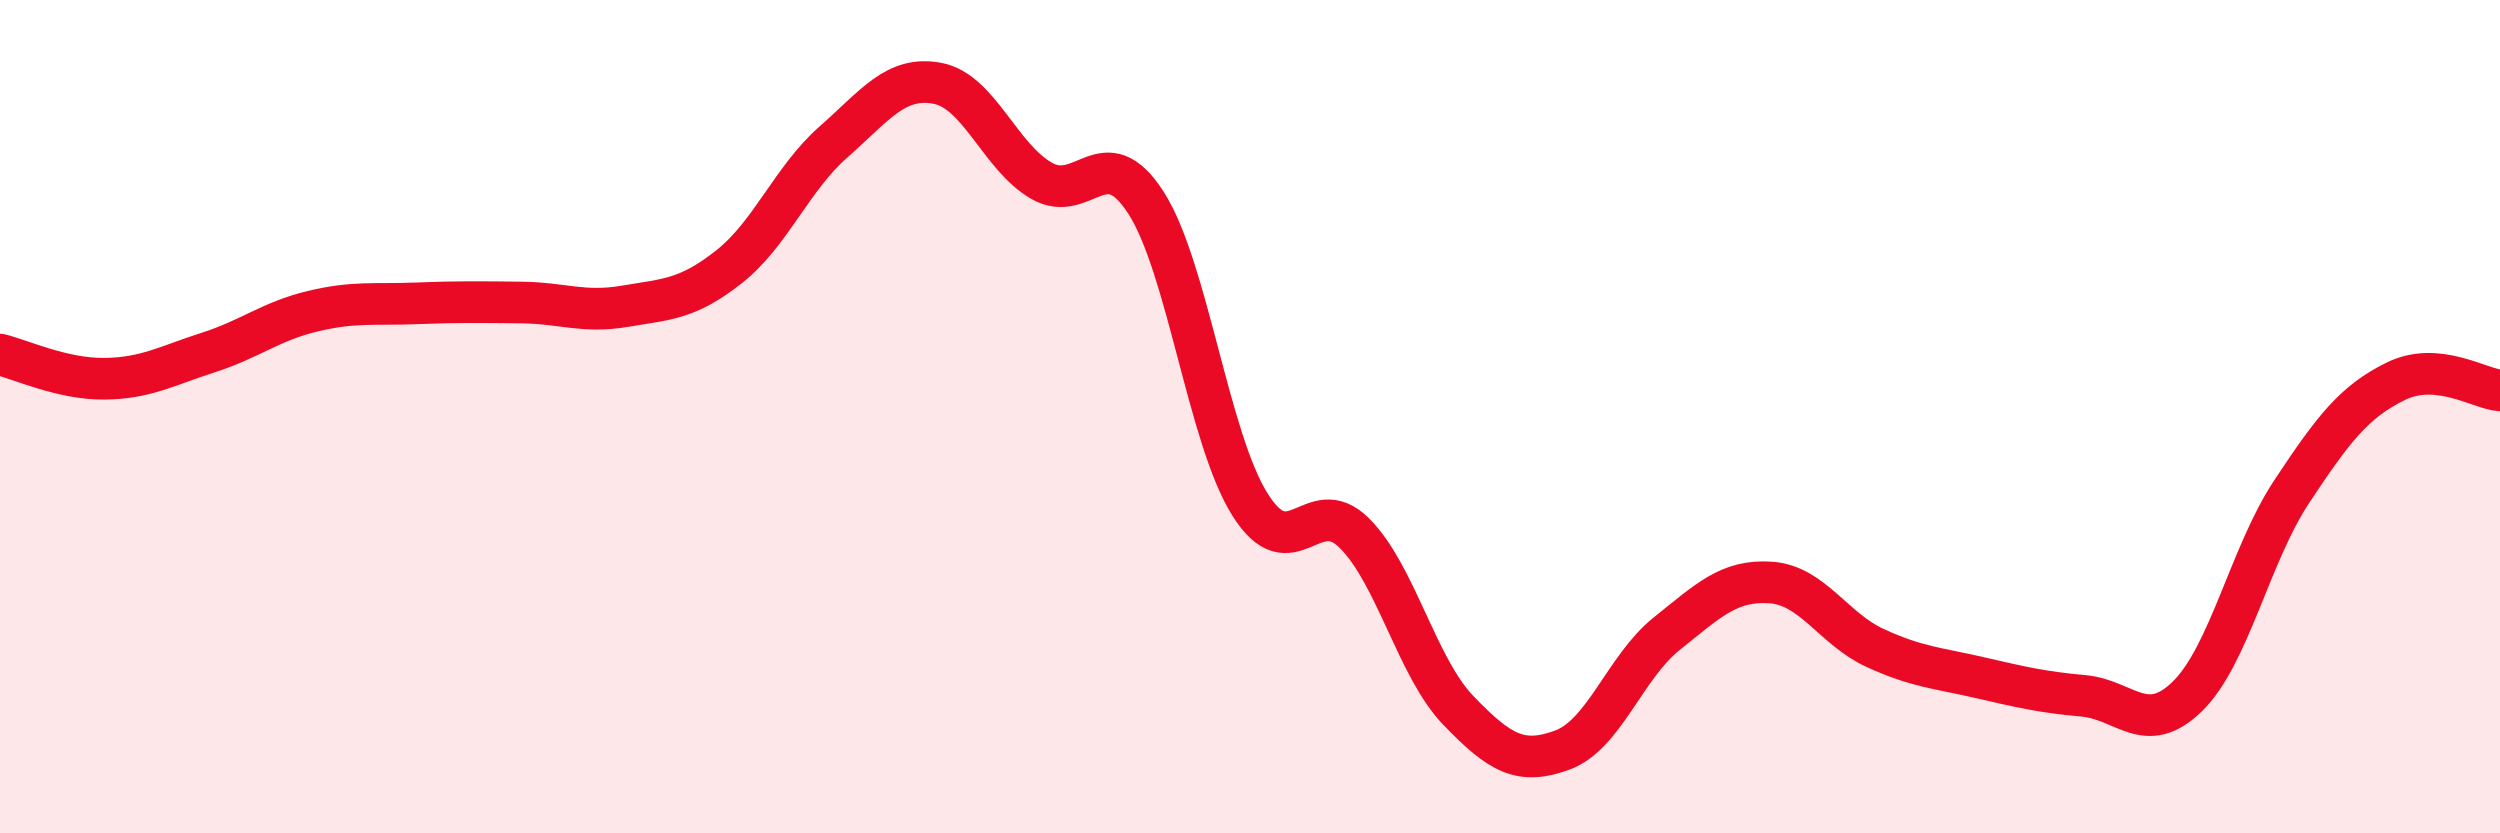
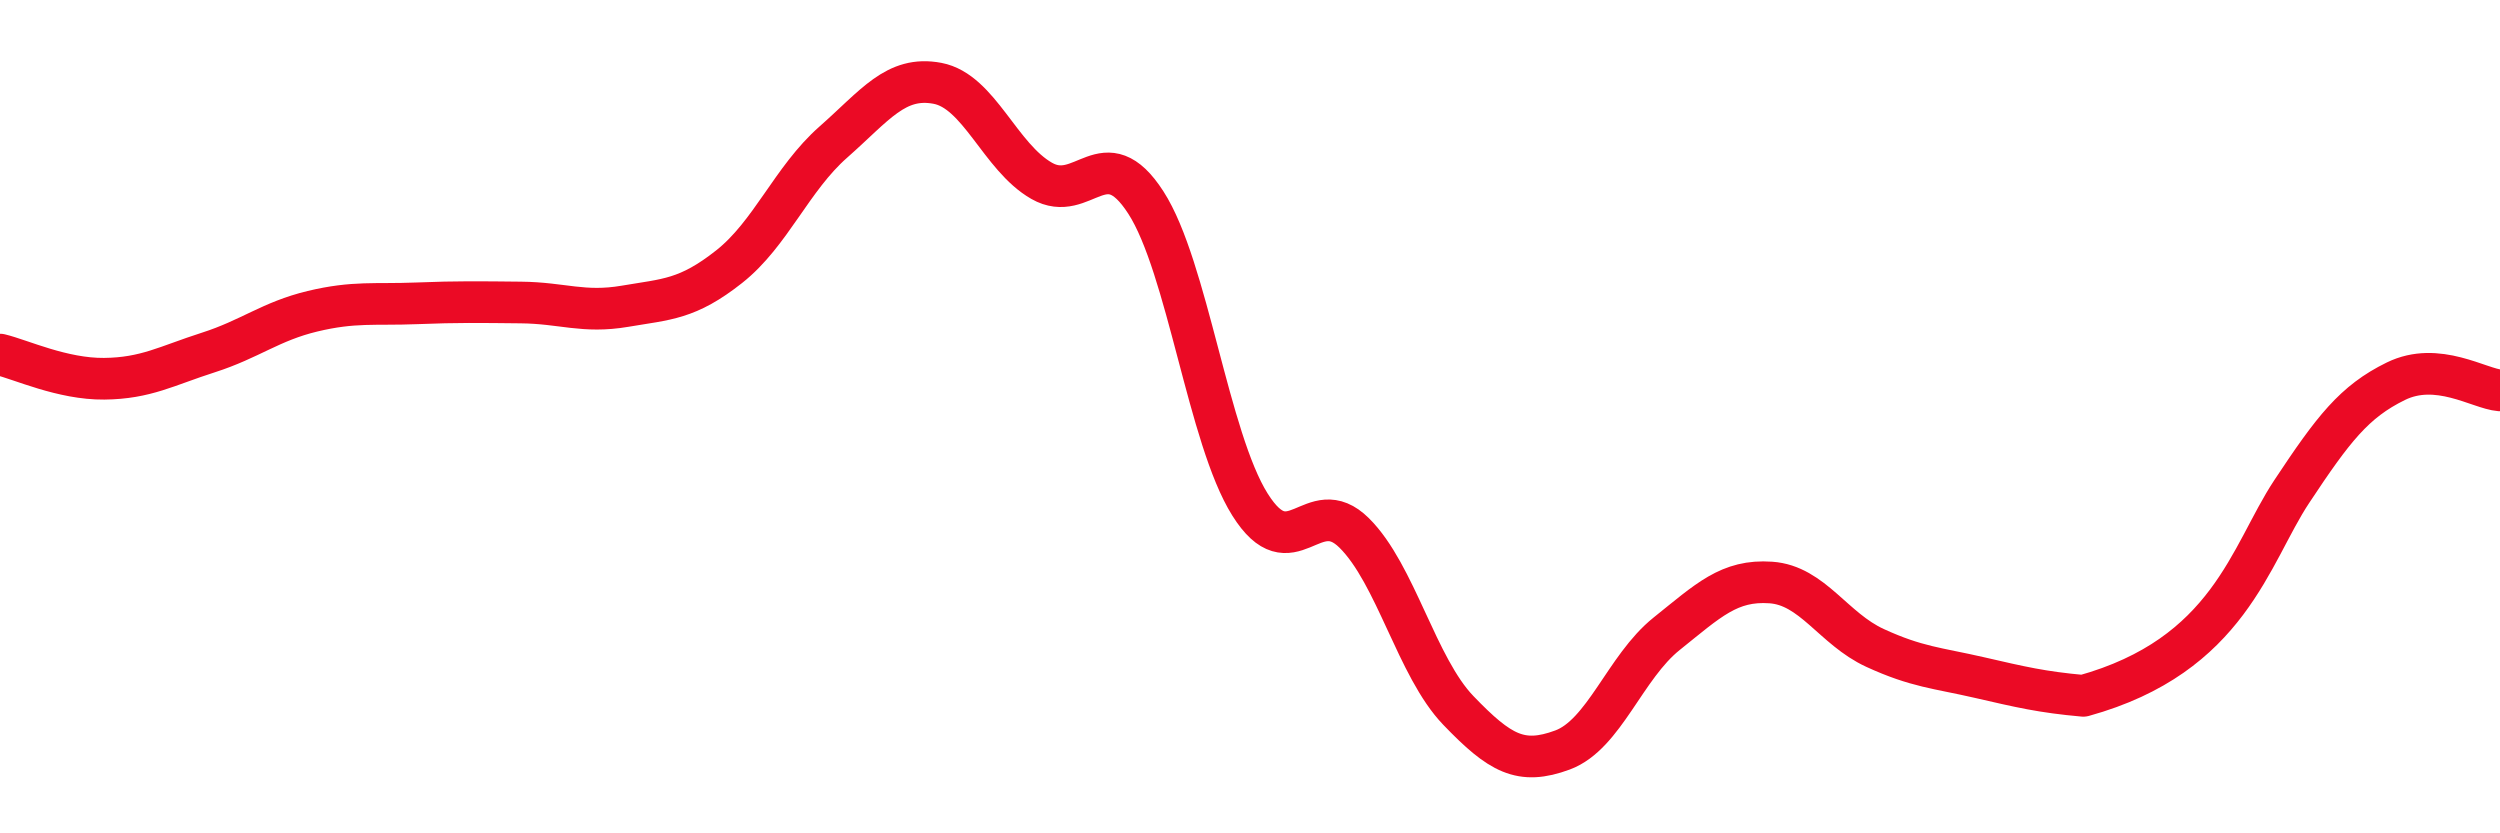
<svg xmlns="http://www.w3.org/2000/svg" width="60" height="20" viewBox="0 0 60 20">
-   <path d="M 0,8.51 C 0.5,8.63 1.5,9.1 2.5,9.09 C 3.5,9.08 4,8.78 5,8.46 C 6,8.14 6.5,7.71 7.5,7.47 C 8.5,7.23 9,7.32 10,7.28 C 11,7.24 11.5,7.25 12.5,7.26 C 13.5,7.27 14,7.52 15,7.35 C 16,7.18 16.5,7.19 17.5,6.4 C 18.5,5.61 19,4.29 20,3.41 C 21,2.53 21.5,1.81 22.5,2 C 23.5,2.19 24,3.77 25,4.34 C 26,4.91 26.5,3.31 27.5,4.86 C 28.5,6.41 29,10.52 30,12.11 C 31,13.7 31.5,11.8 32.5,12.79 C 33.5,13.78 34,16.01 35,17.05 C 36,18.09 36.5,18.37 37.5,18 C 38.5,17.63 39,16.01 40,15.21 C 41,14.41 41.5,13.91 42.5,13.98 C 43.5,14.05 44,15.09 45,15.55 C 46,16.01 46.5,16.03 47.5,16.26 C 48.5,16.49 49,16.61 50,16.7 C 51,16.79 51.5,17.69 52.5,16.71 C 53.5,15.73 54,13.31 55,11.8 C 56,10.29 56.5,9.64 57.5,9.15 C 58.5,8.66 59.5,9.33 60,9.37L60 20L0 20Z" fill="#EB0A25" opacity="0.1" stroke-linecap="round" stroke-linejoin="round" />
-   <path d="M 0,8.51 C 0.5,8.63 1.5,9.1 2.5,9.09 C 3.5,9.08 4,8.78 5,8.46 C 6,8.14 6.5,7.71 7.5,7.47 C 8.5,7.23 9,7.32 10,7.28 C 11,7.24 11.5,7.25 12.5,7.26 C 13.5,7.27 14,7.52 15,7.35 C 16,7.18 16.5,7.19 17.5,6.4 C 18.5,5.61 19,4.29 20,3.41 C 21,2.53 21.5,1.81 22.5,2 C 23.5,2.19 24,3.77 25,4.34 C 26,4.91 26.5,3.31 27.5,4.86 C 28.5,6.41 29,10.52 30,12.11 C 31,13.7 31.5,11.8 32.5,12.79 C 33.5,13.78 34,16.01 35,17.05 C 36,18.09 36.5,18.37 37.5,18 C 38.5,17.63 39,16.01 40,15.21 C 41,14.41 41.5,13.91 42.5,13.98 C 43.5,14.05 44,15.09 45,15.55 C 46,16.01 46.5,16.03 47.5,16.26 C 48.5,16.49 49,16.61 50,16.7 C 51,16.79 51.5,17.69 52.5,16.71 C 53.5,15.73 54,13.31 55,11.8 C 56,10.29 56.5,9.64 57.5,9.15 C 58.5,8.66 59.5,9.33 60,9.37" stroke="#EB0A25" stroke-width="1" fill="none" stroke-linecap="round" stroke-linejoin="round" />
+   <path d="M 0,8.51 C 0.5,8.63 1.5,9.1 2.5,9.09 C 3.5,9.08 4,8.78 5,8.46 C 6,8.14 6.5,7.71 7.5,7.47 C 8.5,7.23 9,7.32 10,7.28 C 11,7.24 11.5,7.25 12.5,7.26 C 13.5,7.27 14,7.52 15,7.35 C 16,7.18 16.5,7.19 17.5,6.4 C 18.5,5.61 19,4.29 20,3.41 C 21,2.53 21.5,1.81 22.5,2 C 23.5,2.19 24,3.77 25,4.34 C 26,4.91 26.5,3.31 27.5,4.86 C 28.5,6.41 29,10.52 30,12.11 C 31,13.7 31.5,11.8 32.5,12.79 C 33.5,13.78 34,16.01 35,17.05 C 36,18.09 36.5,18.37 37.5,18 C 38.5,17.63 39,16.01 40,15.21 C 41,14.41 41.5,13.91 42.5,13.98 C 43.5,14.05 44,15.09 45,15.55 C 46,16.01 46.5,16.03 47.5,16.26 C 48.5,16.49 49,16.61 50,16.7 C 53.5,15.73 54,13.31 55,11.8 C 56,10.29 56.5,9.64 57.5,9.15 C 58.5,8.66 59.5,9.33 60,9.37" stroke="#EB0A25" stroke-width="1" fill="none" stroke-linecap="round" stroke-linejoin="round" />
</svg>